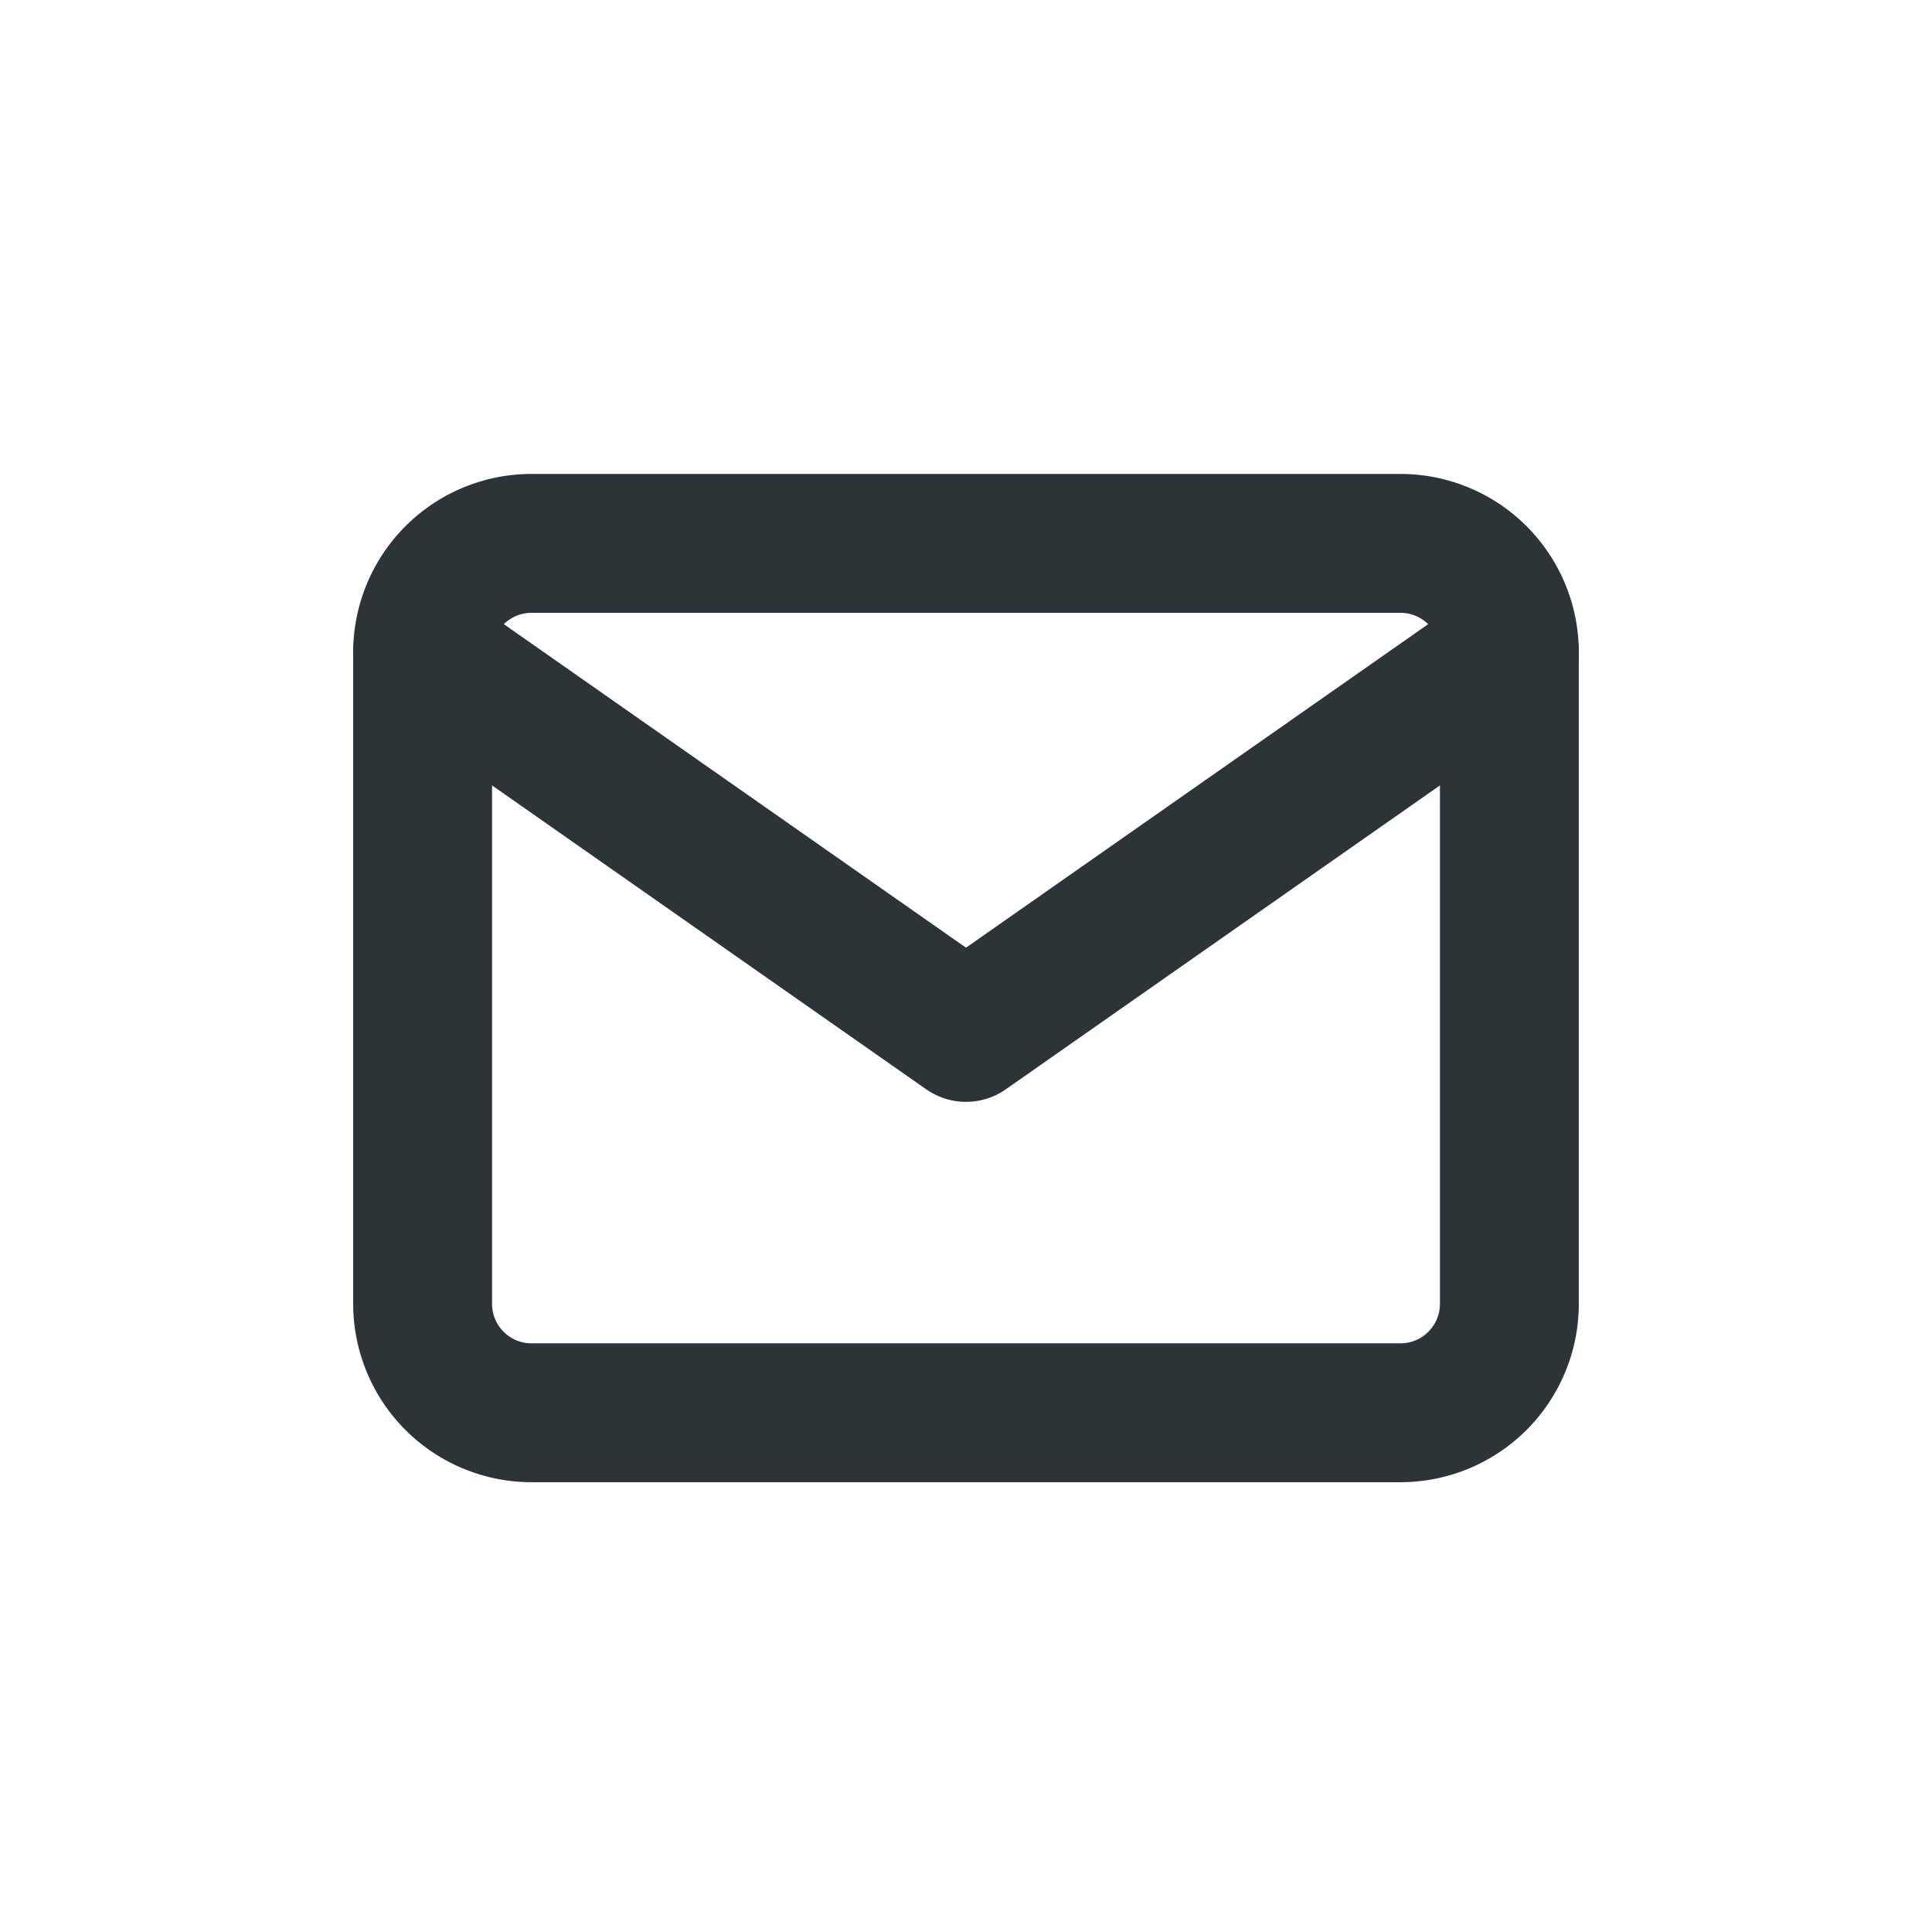
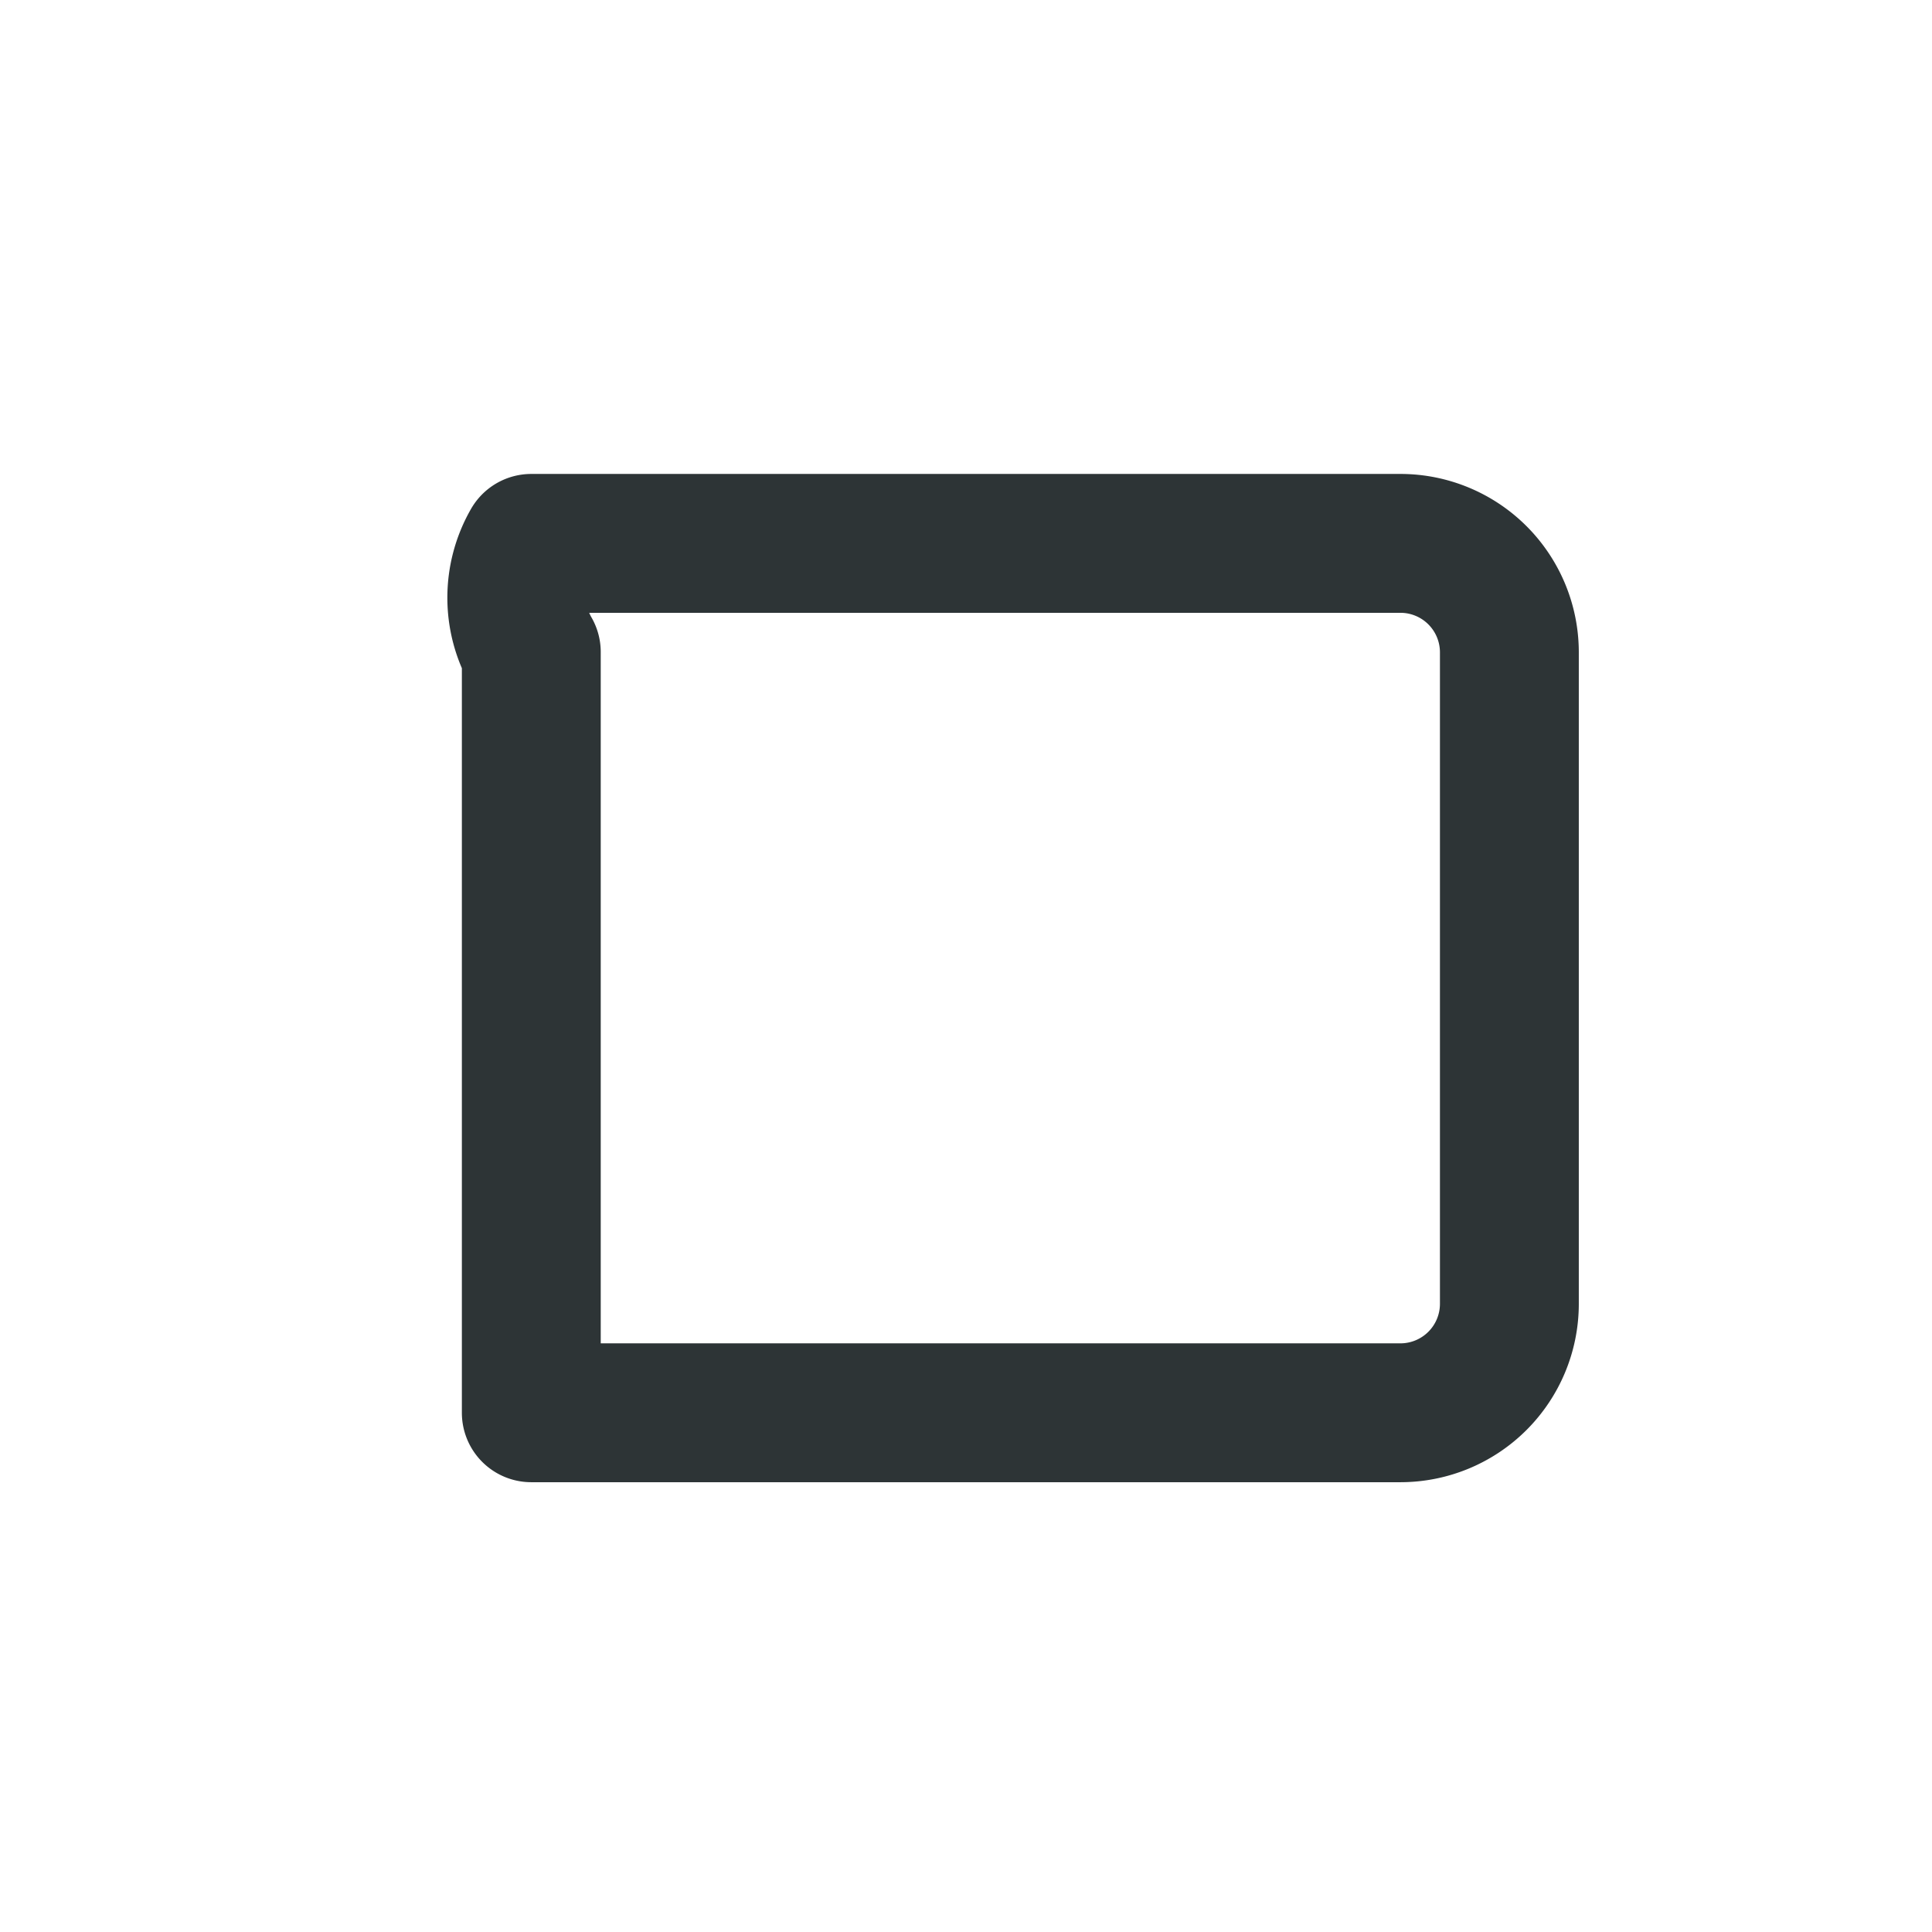
<svg xmlns="http://www.w3.org/2000/svg" id="dark_icon_small_subscribe" data-name="dark icon small subscribe" width="32" height="32" viewBox="0 0 32 32">
  <rect id="Rectangle_5868" data-name="Rectangle 5868" width="32" height="32" rx="4" fill="#2d3436" opacity="0" />
  <g id="Group_9210" data-name="Group 9210" transform="translate(7 9)">
-     <path id="Path_13045" data-name="Path 13045" d="M4.8,6H19.2A1.805,1.805,0,0,1,21,7.8V18.6a1.805,1.805,0,0,1-1.8,1.8H4.8A1.805,1.805,0,0,1,3,18.6V7.8A1.805,1.805,0,0,1,4.8,6Z" transform="translate(-3 -6)" fill="none" stroke="#2d3436" stroke-linecap="round" stroke-linejoin="round" stroke-width="2.3" />
-     <path id="Path_13046" data-name="Path 13046" d="M21,9l-9,6.3L3,9" transform="translate(-3 -7.2)" fill="none" stroke="#2d3436" stroke-linecap="round" stroke-linejoin="round" stroke-width="2.3" />
+     <path id="Path_13045" data-name="Path 13045" d="M4.8,6H19.2A1.805,1.805,0,0,1,21,7.8V18.6a1.805,1.805,0,0,1-1.8,1.8H4.8V7.8A1.805,1.805,0,0,1,4.8,6Z" transform="translate(-3 -6)" fill="none" stroke="#2d3436" stroke-linecap="round" stroke-linejoin="round" stroke-width="2.3" />
  </g>
</svg>